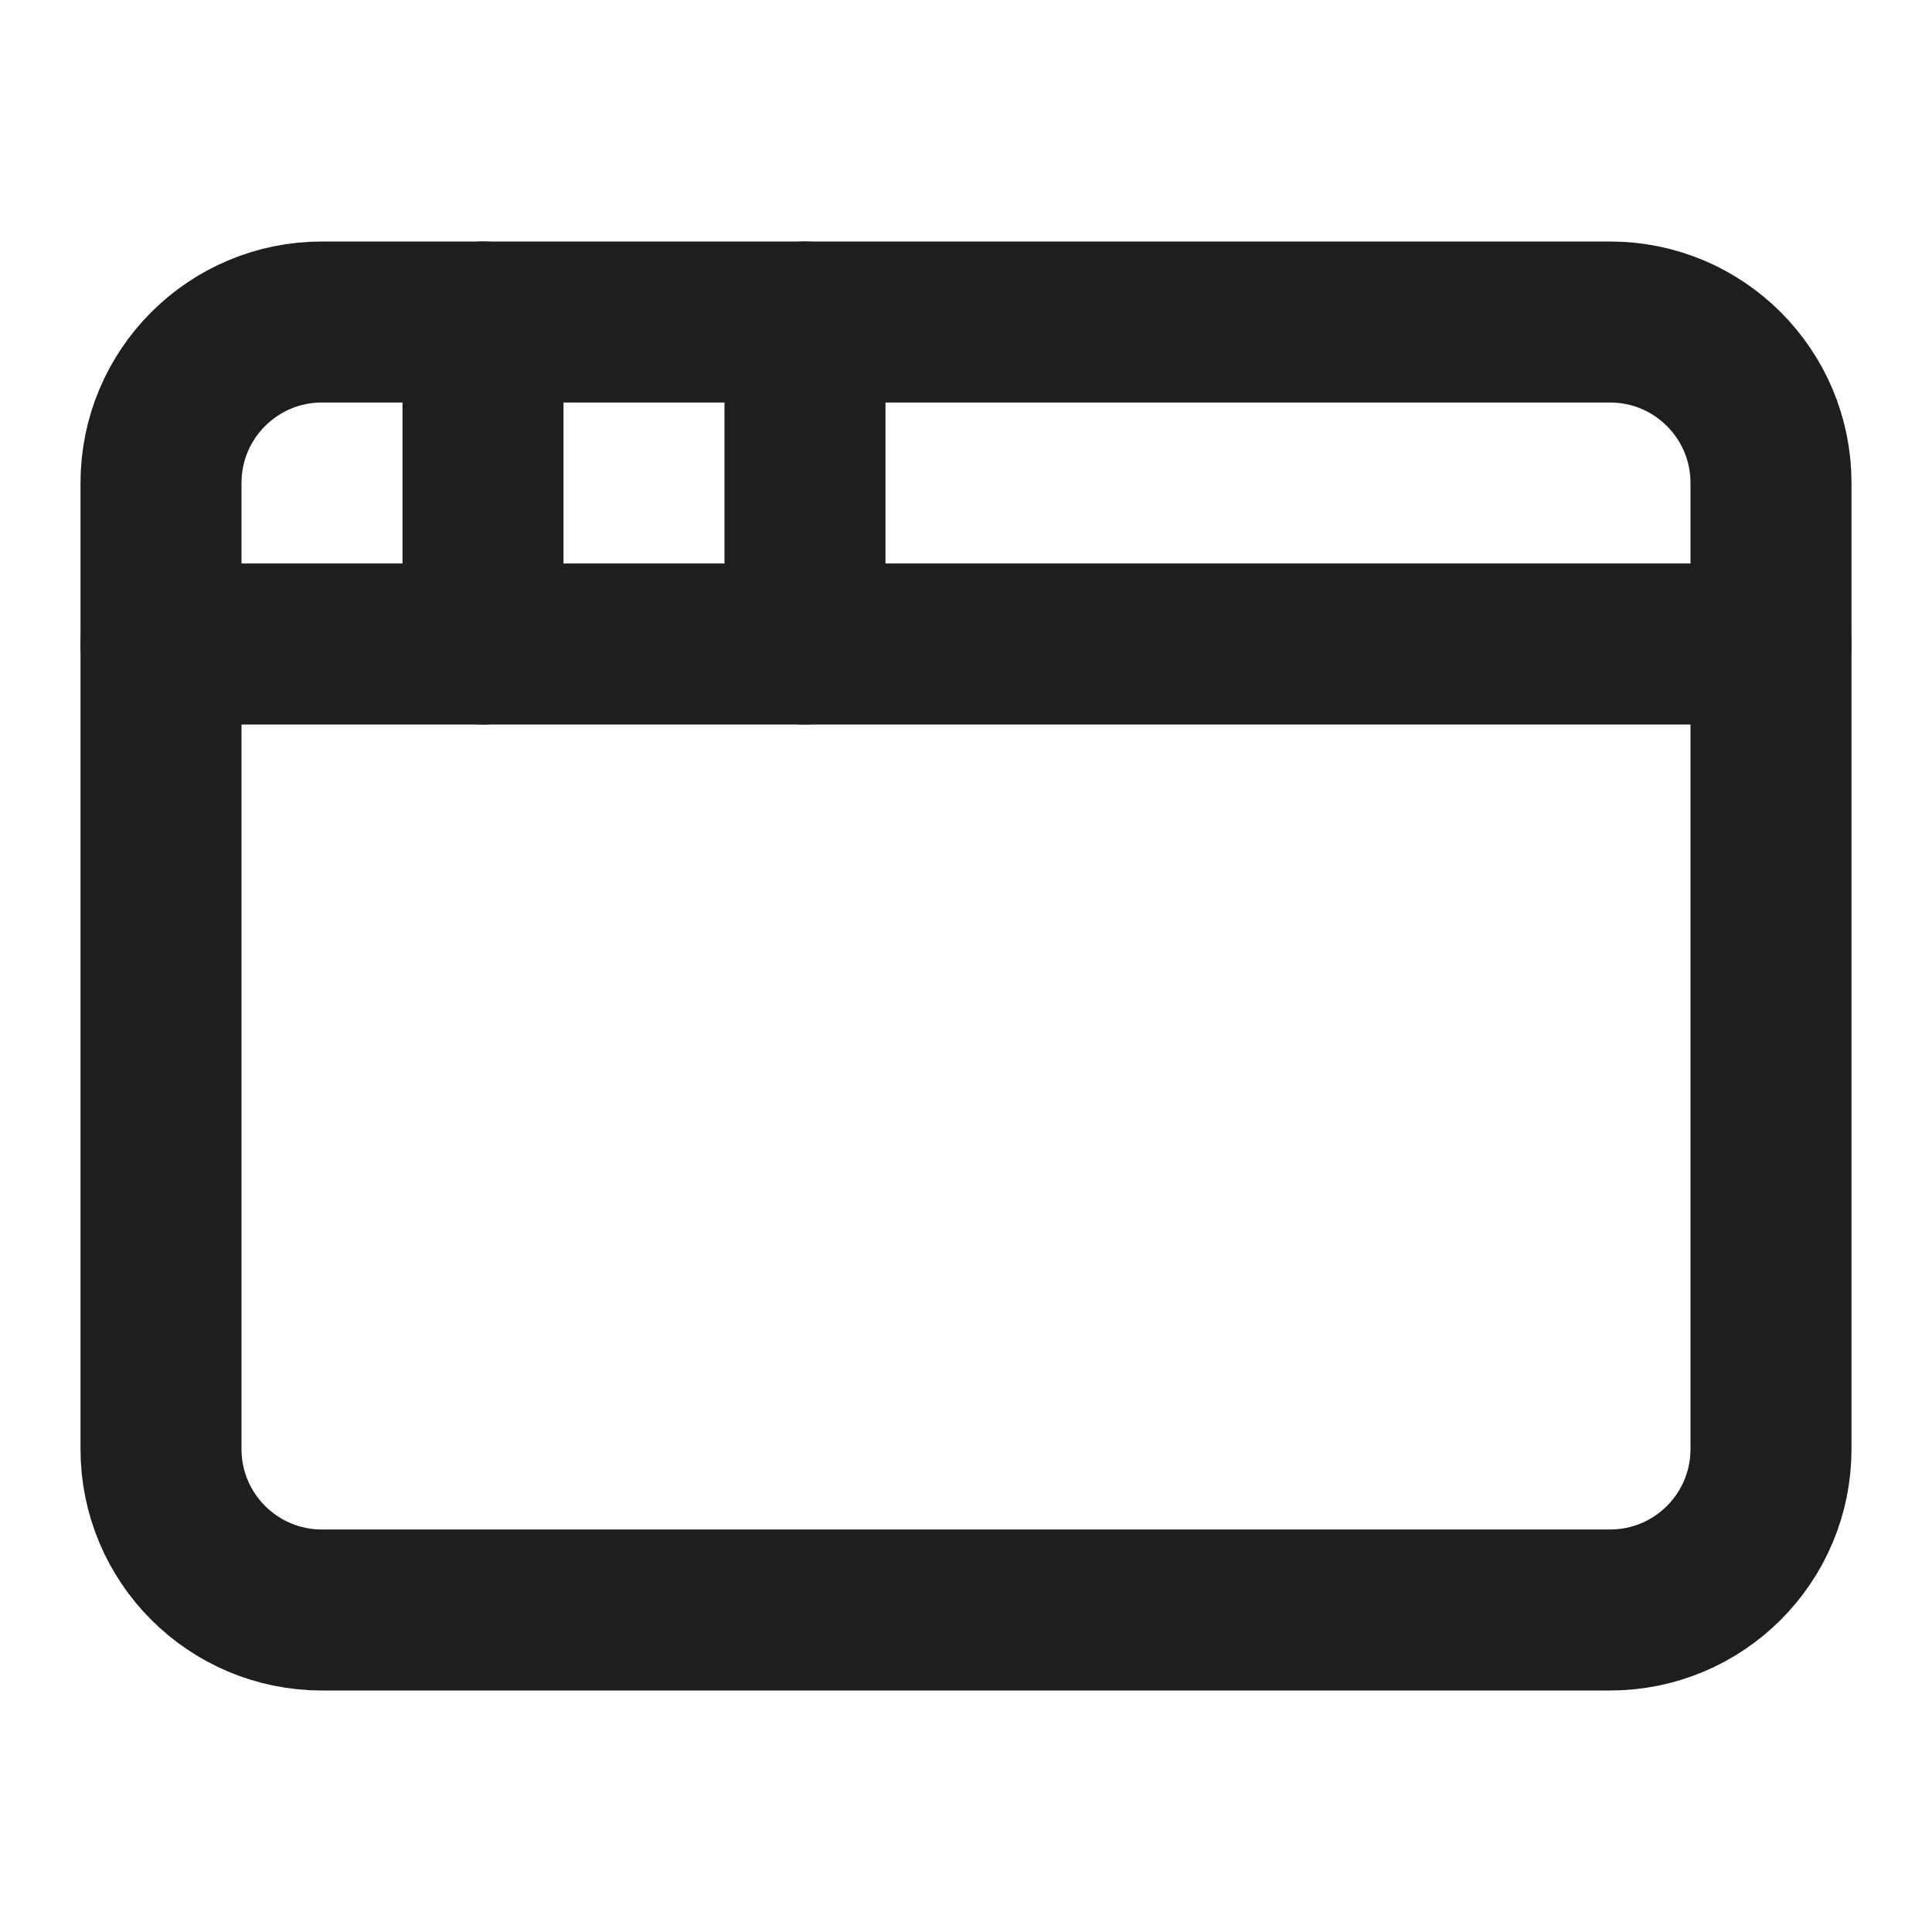
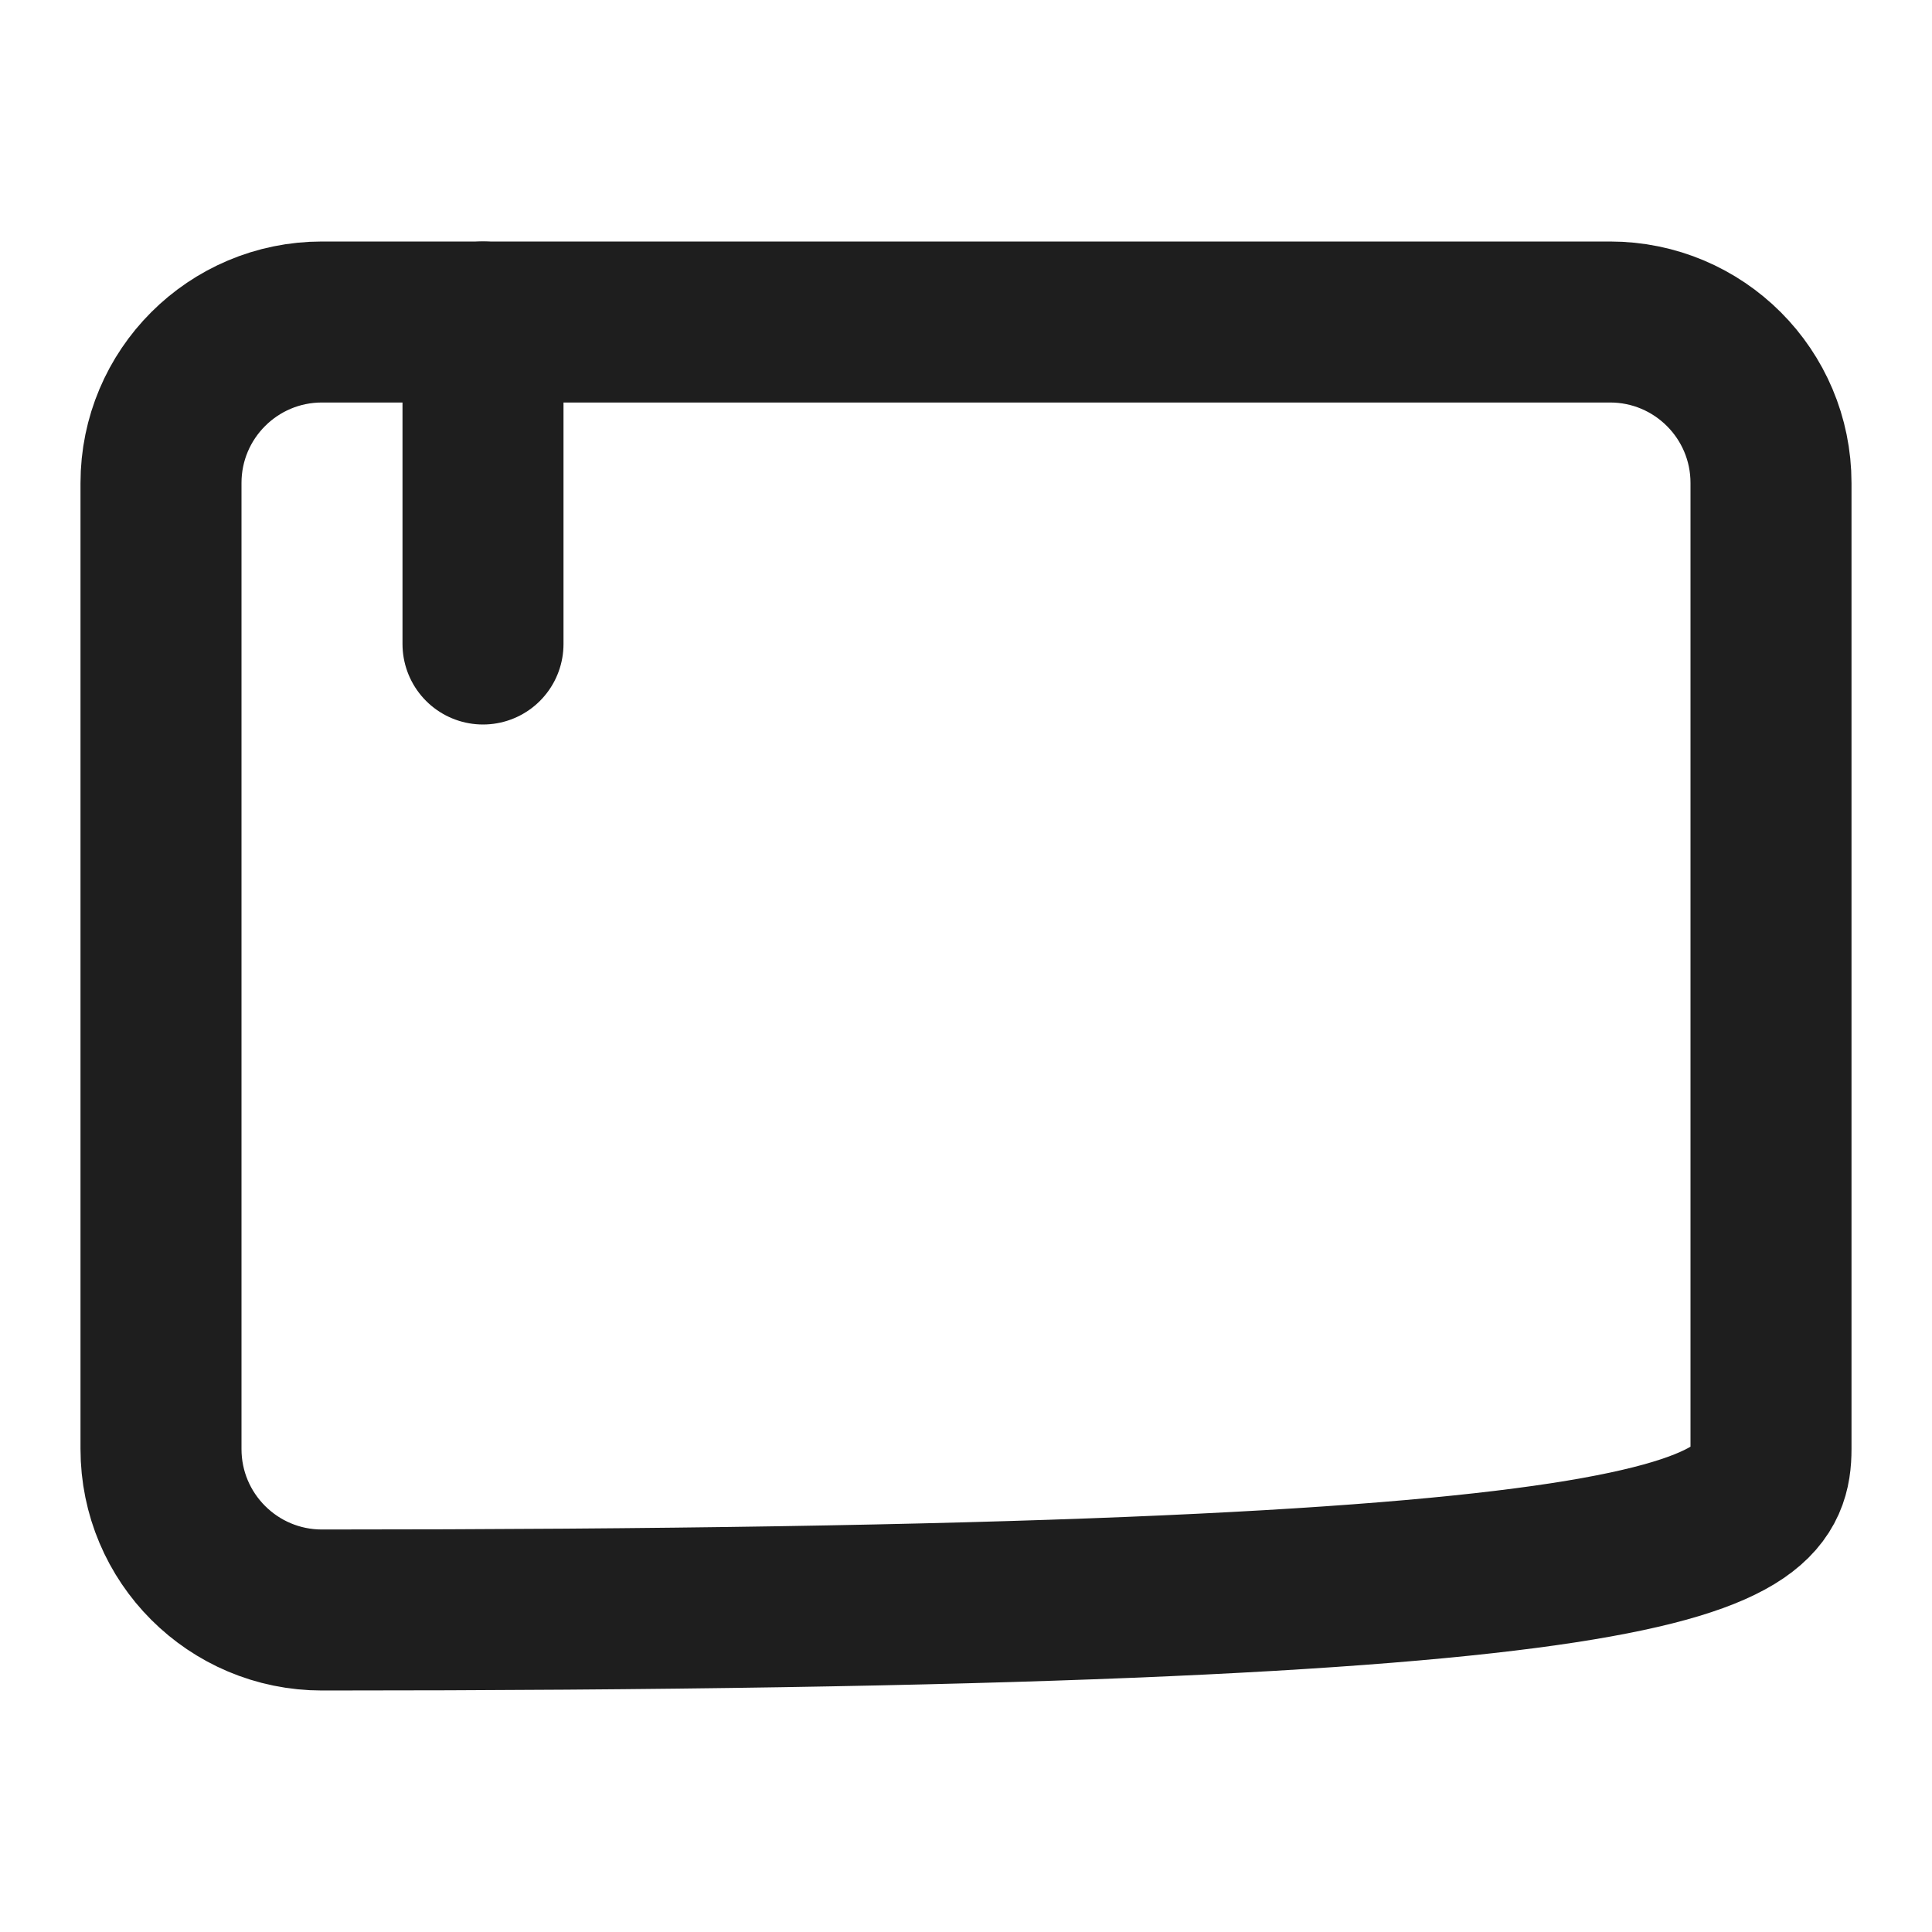
<svg xmlns="http://www.w3.org/2000/svg" width="24" height="24" viewBox="0 0 24 24" fill="none">
-   <path d="M20 4H4C2.895 4 2 4.895 2 6V18C2 19.105 2.895 20 4 20H20C21.105 20 22 19.105 22 18V6C22 4.895 21.105 4 20 4Z" stroke="#1E1E1E" stroke-width="2" stroke-linecap="round" stroke-linejoin="round" />
-   <path d="M10 4V8" stroke="#1E1E1E" stroke-width="2" stroke-linecap="round" stroke-linejoin="round" />
-   <path d="M2 8H22" stroke="#1E1E1E" stroke-width="2" stroke-linecap="round" stroke-linejoin="round" />
+   <path d="M20 4H4C2.895 4 2 4.895 2 6V18C2 19.105 2.895 20 4 20C21.105 20 22 19.105 22 18V6C22 4.895 21.105 4 20 4Z" stroke="#1E1E1E" stroke-width="2" stroke-linecap="round" stroke-linejoin="round" />
  <path d="M6 4V8" stroke="#1E1E1E" stroke-width="2" stroke-linecap="round" stroke-linejoin="round" />
</svg>